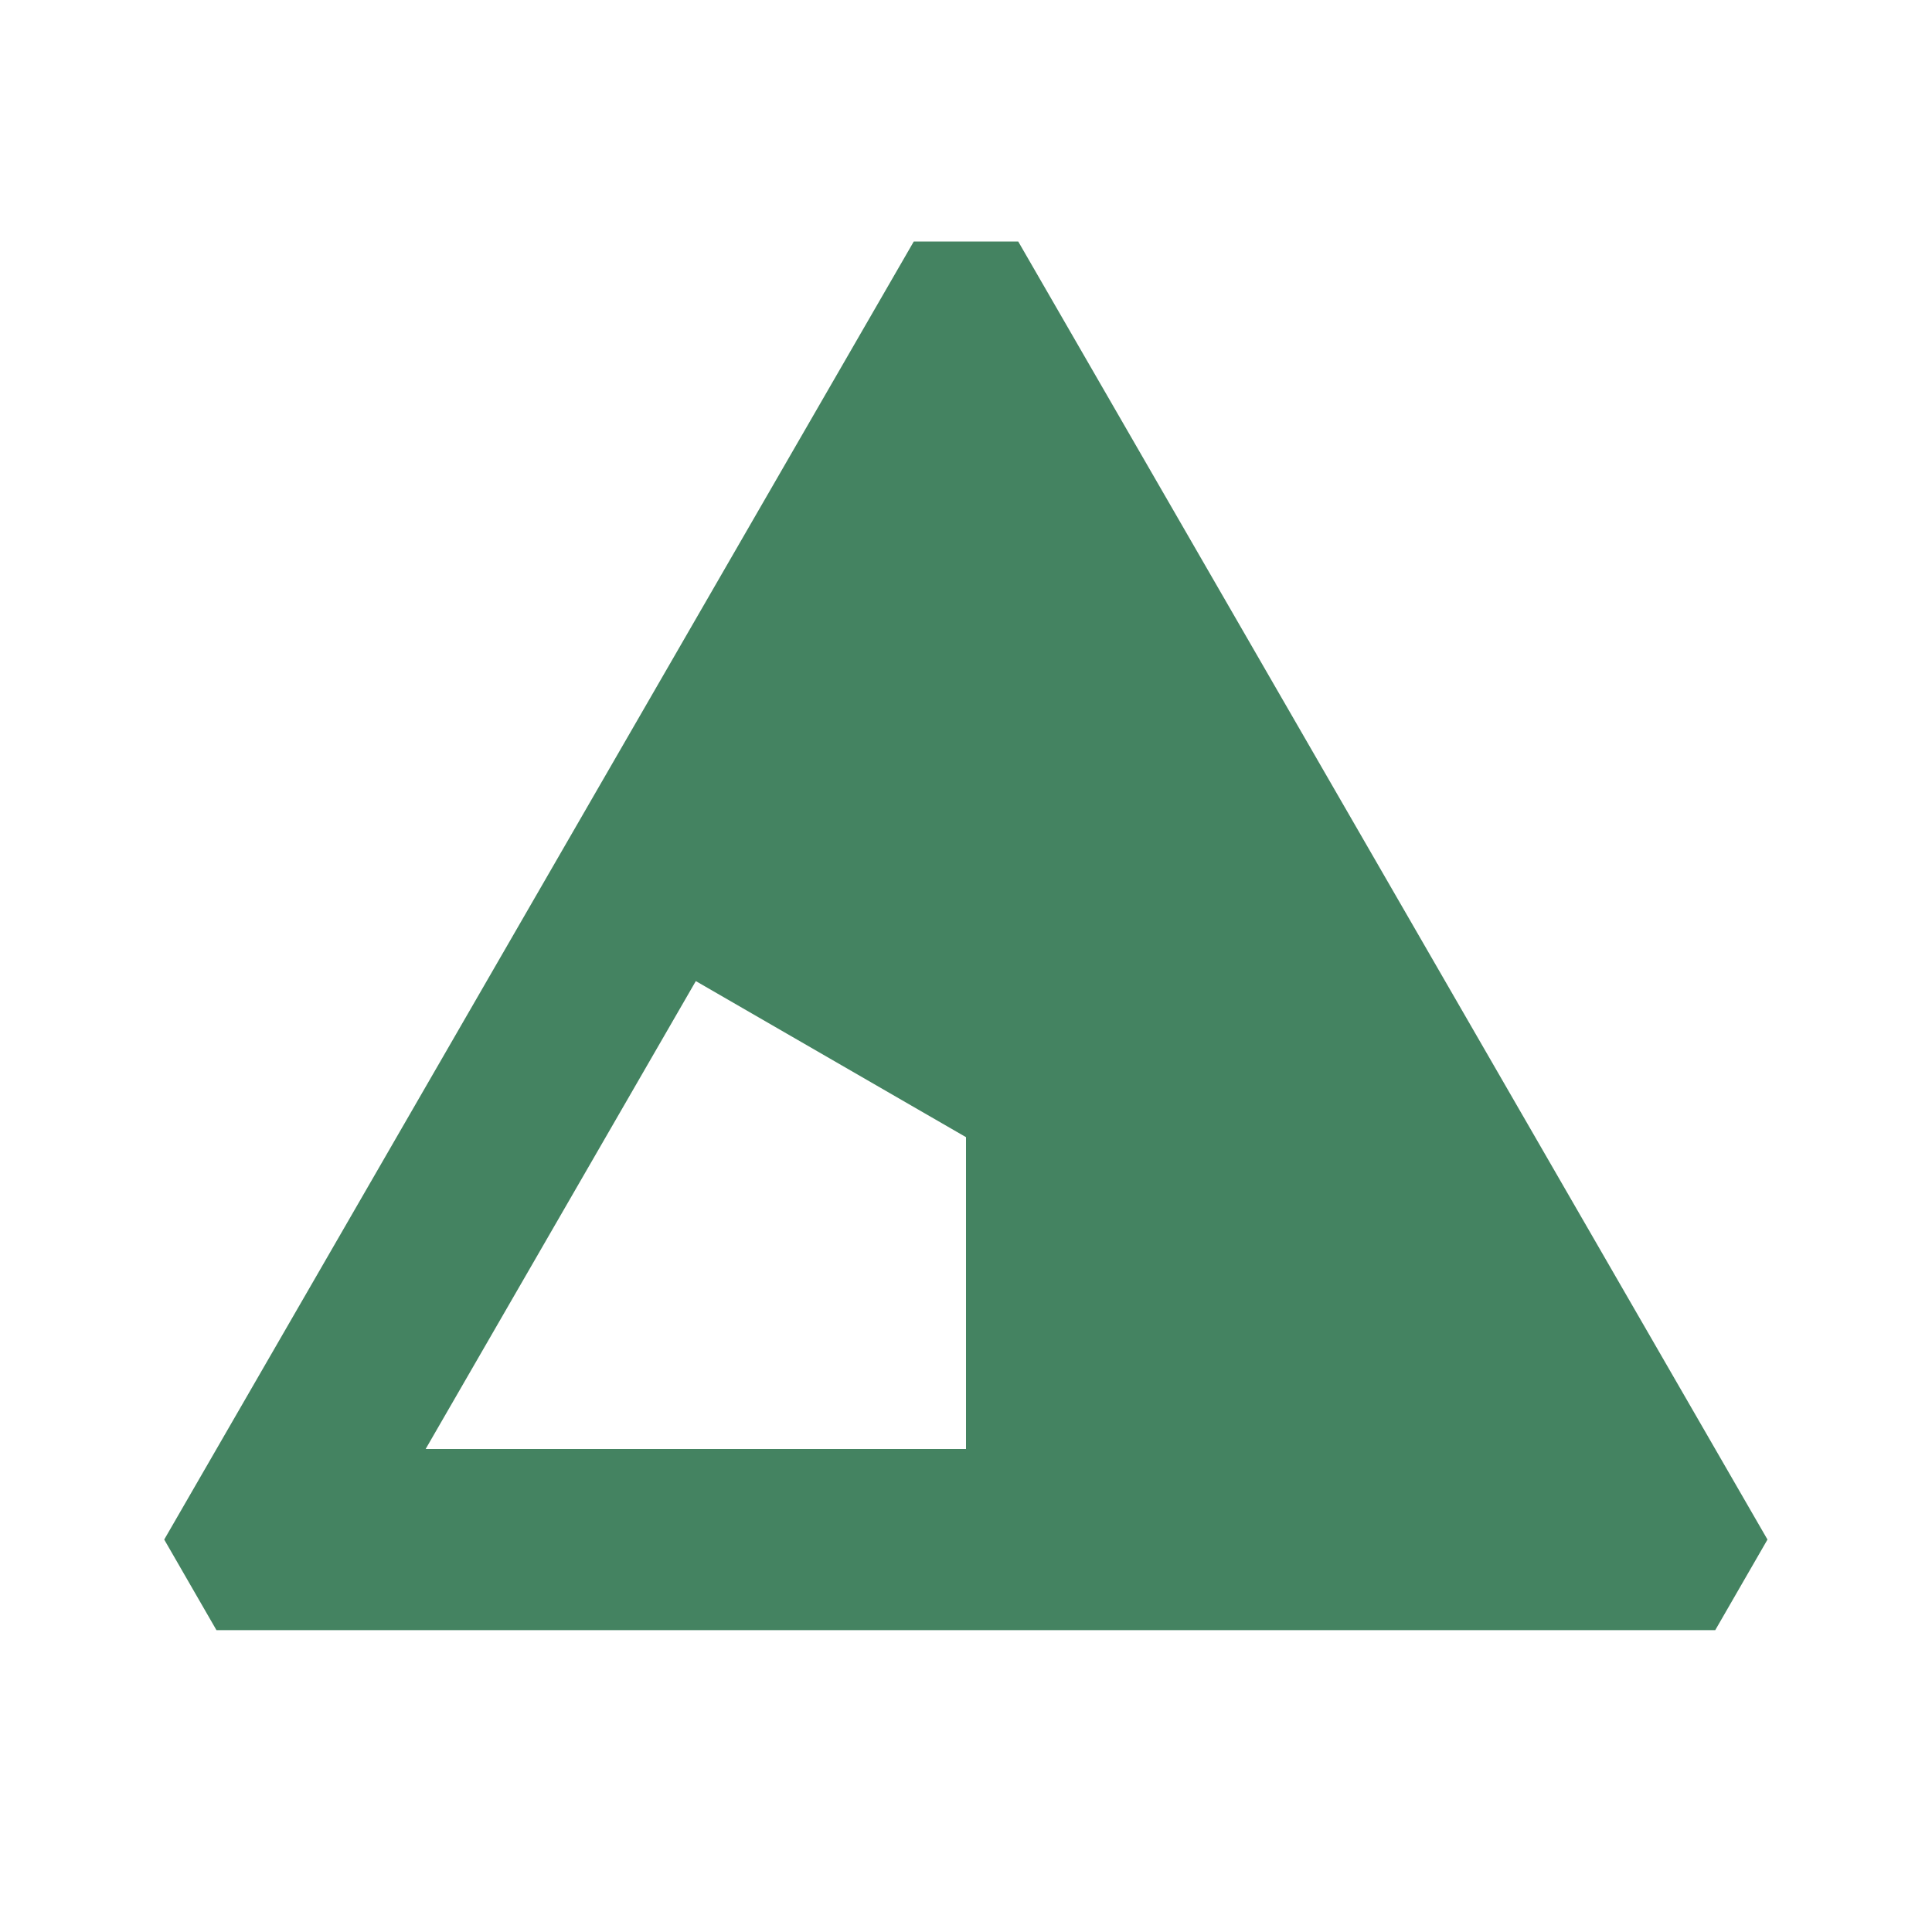
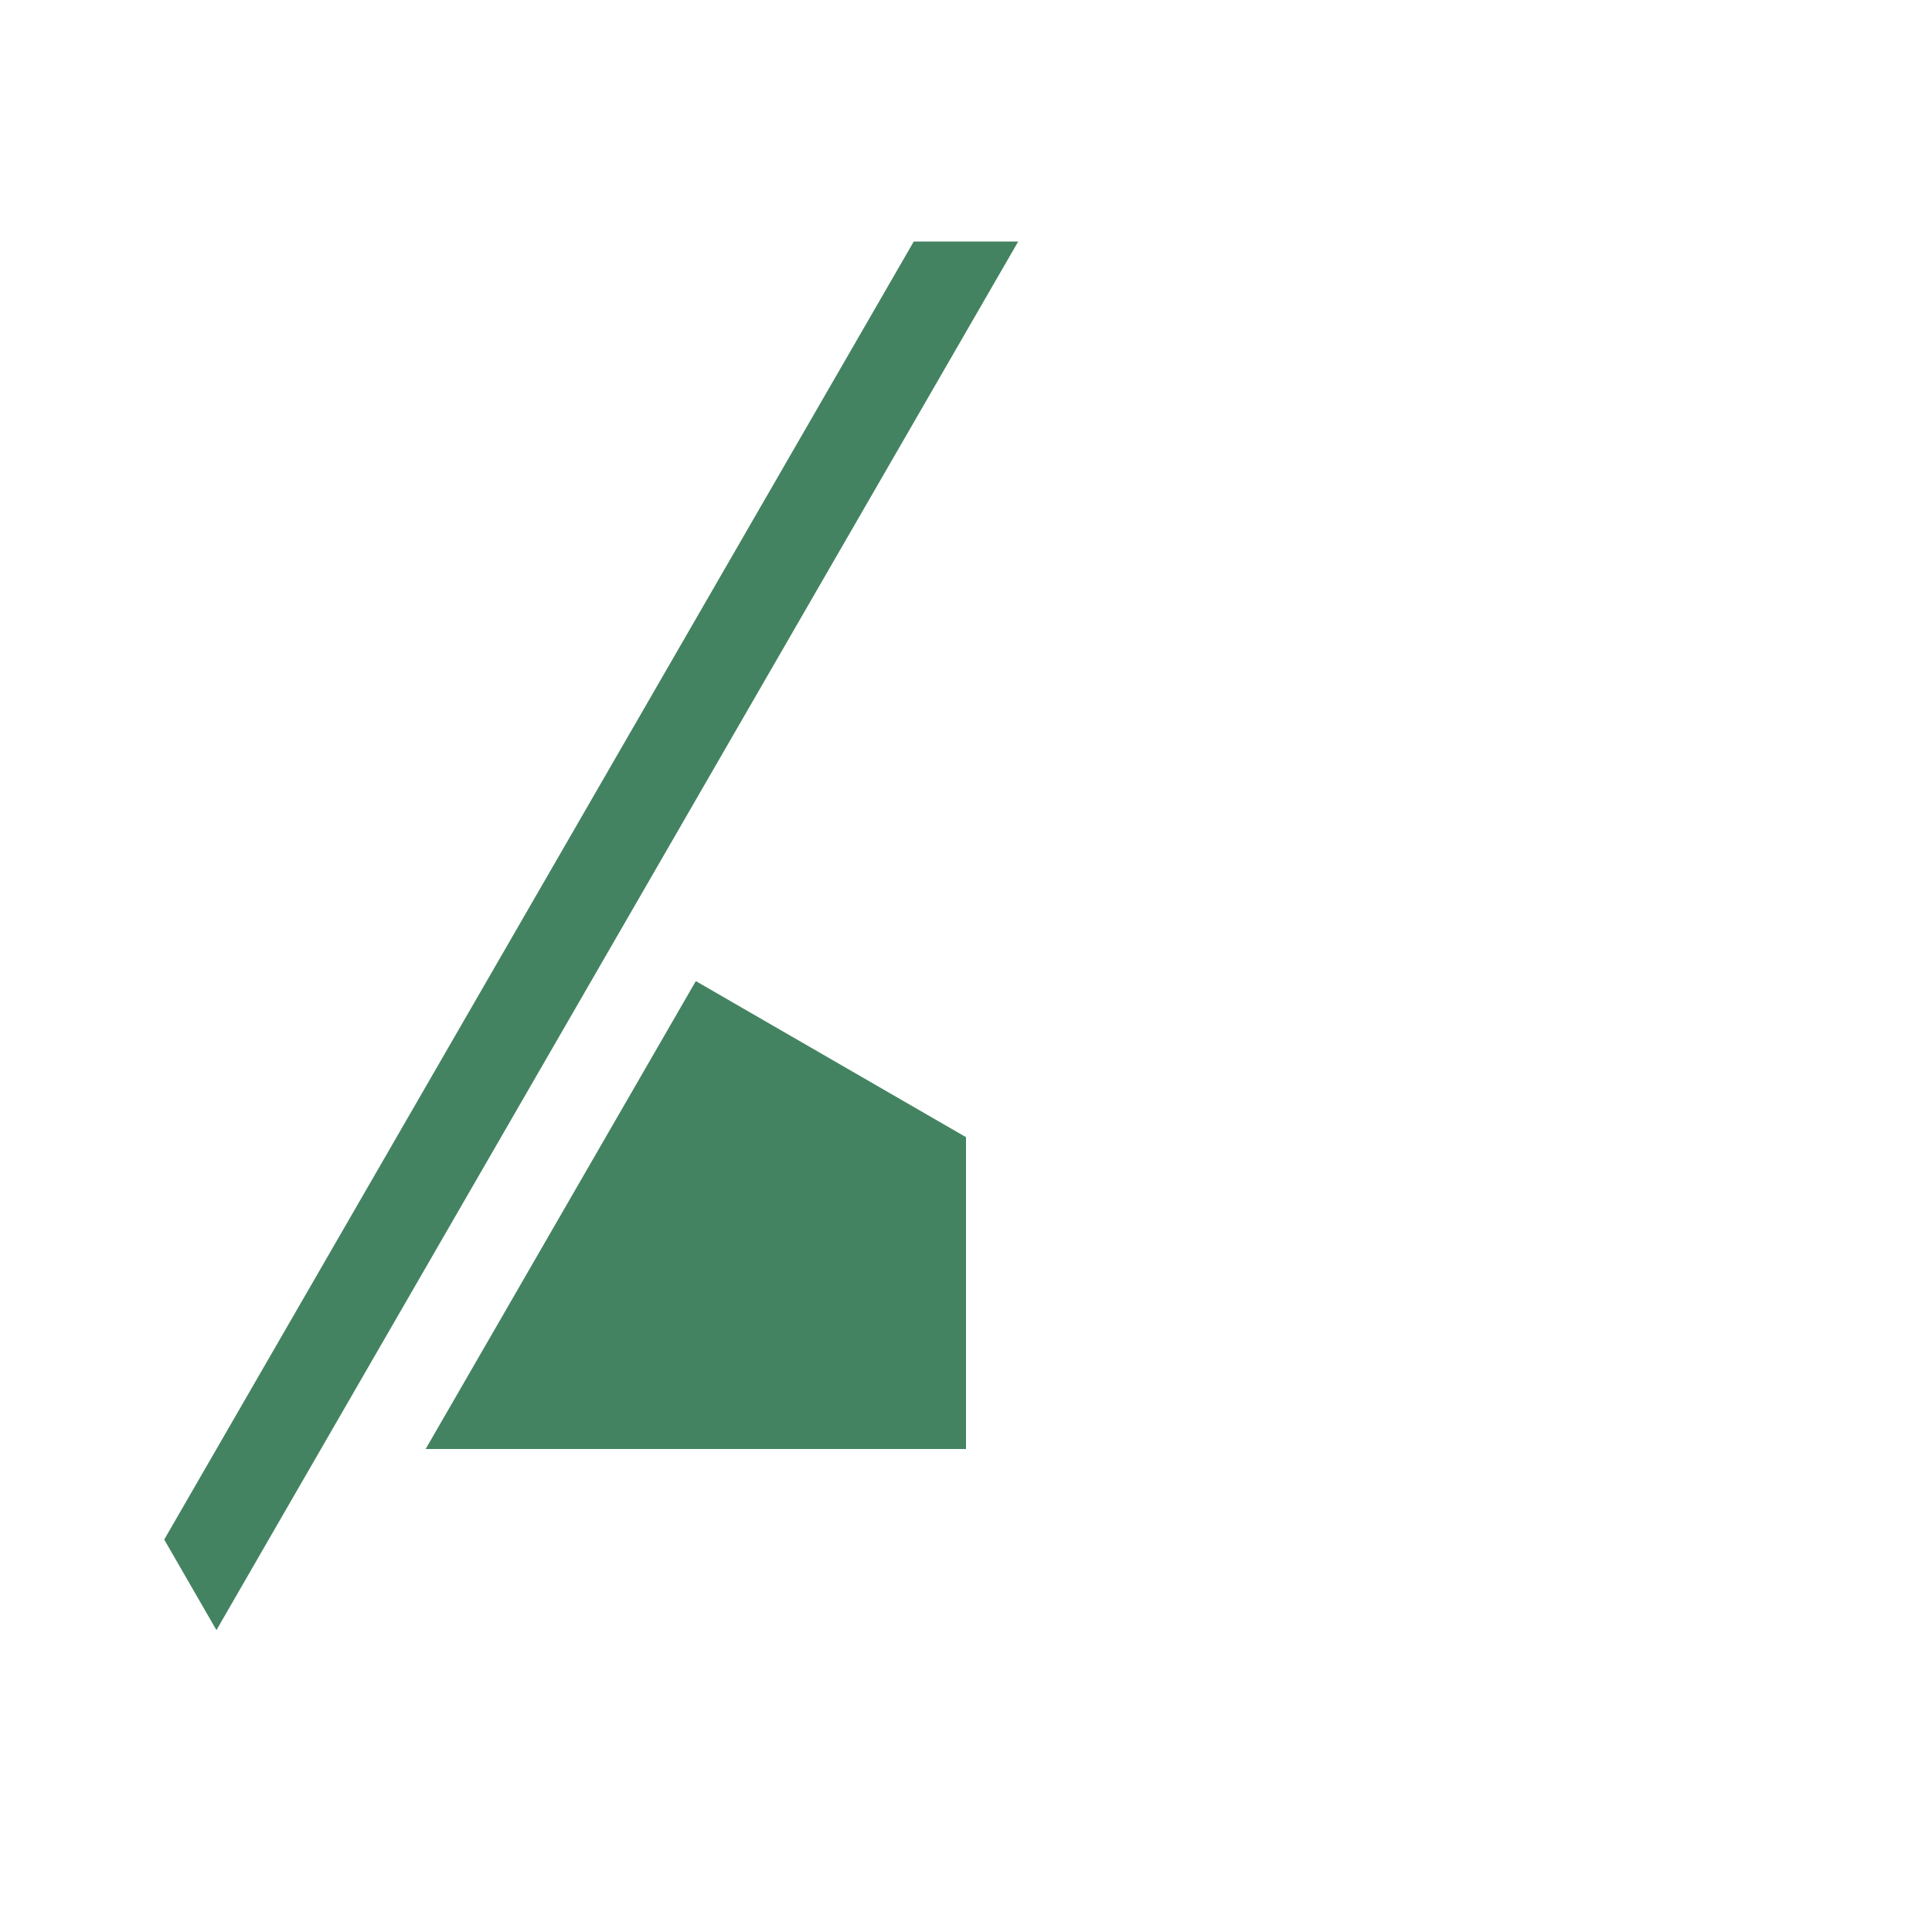
<svg xmlns="http://www.w3.org/2000/svg" viewBox="0 0 64 64">
  <defs fill="#448361" />
-   <path d="m33.73,8h-3.46L5.44,51c.77,1.33.96,1.67,1.73,3h49.65c.77-1.33.96-1.67,1.73-3L33.73,8Zm-1.73,40H14.1l8.95-15.5,8.95,5.17v10.33Z" fill="#448361" />
+   <path d="m33.73,8h-3.46L5.44,51c.77,1.33.96,1.67,1.73,3c.77-1.33.96-1.67,1.73-3L33.73,8Zm-1.73,40H14.1l8.95-15.5,8.95,5.17v10.33Z" fill="#448361" />
</svg>